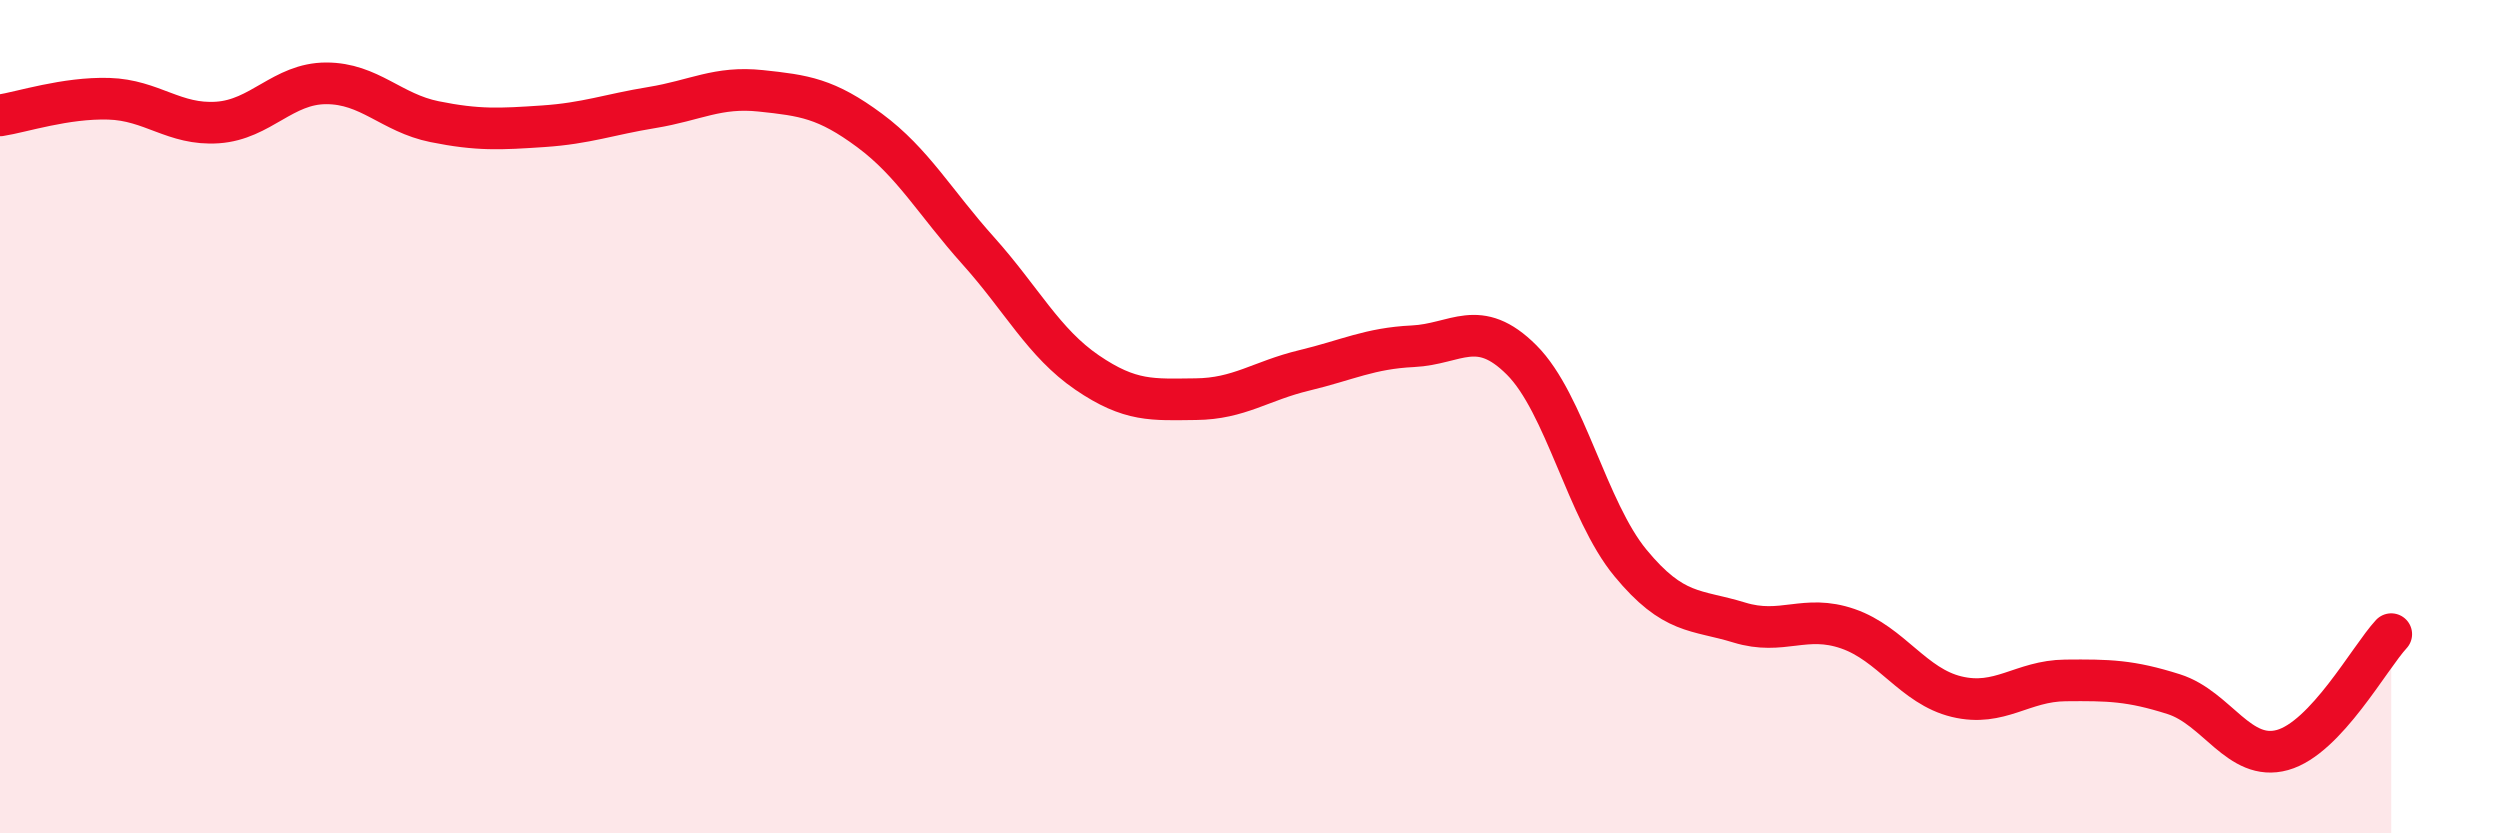
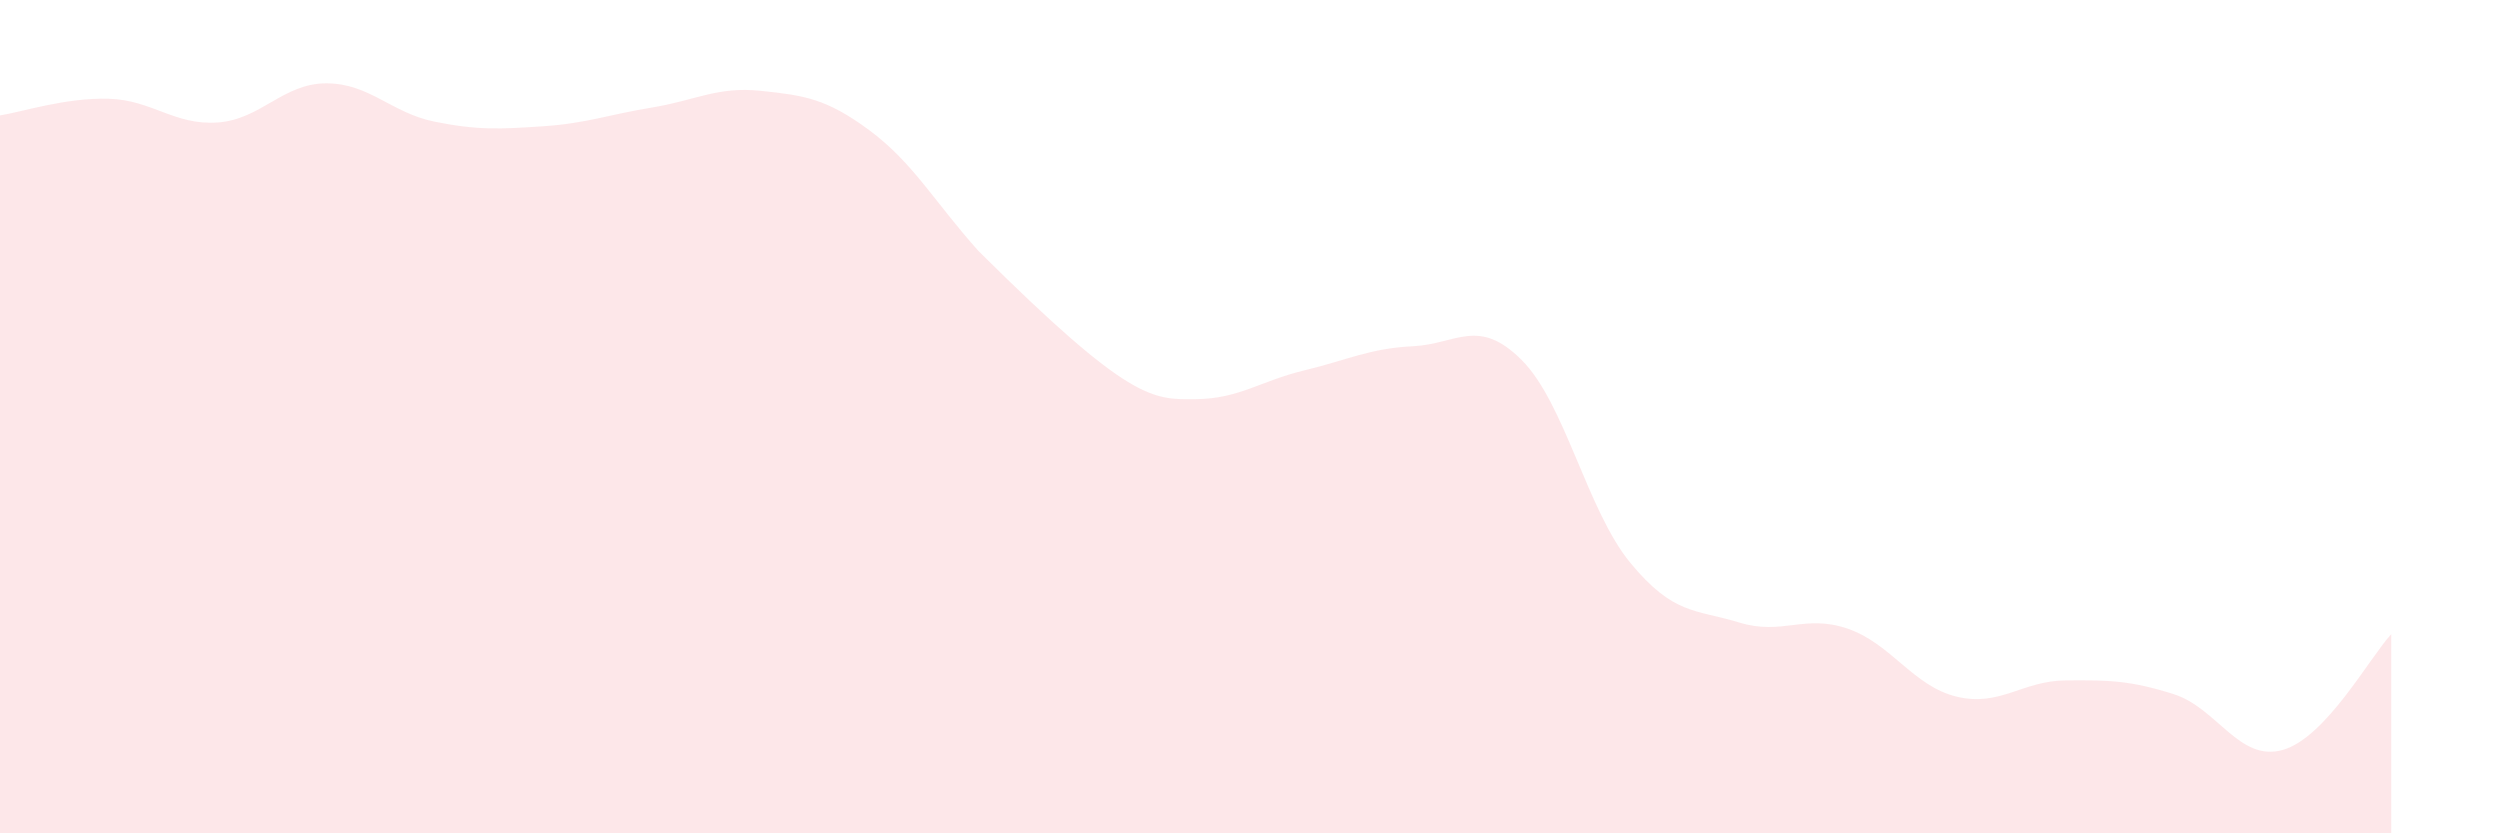
<svg xmlns="http://www.w3.org/2000/svg" width="60" height="20" viewBox="0 0 60 20">
-   <path d="M 0,2.77 C 0.52,2.69 1.57,2.34 2.61,2.37 C 3.65,2.4 4.18,3.01 5.22,2.94 C 6.26,2.87 6.79,2 7.83,2 C 8.87,2 9.39,2.71 10.43,2.92 C 11.47,3.13 12,3.1 13.04,3.03 C 14.08,2.96 14.61,2.75 15.65,2.58 C 16.69,2.41 17.22,2.07 18.26,2.18 C 19.3,2.29 19.83,2.36 20.87,3.13 C 21.91,3.9 22.44,4.86 23.48,6.02 C 24.52,7.18 25.05,8.23 26.09,8.94 C 27.13,9.65 27.66,9.59 28.7,9.58 C 29.74,9.57 30.26,9.14 31.3,8.89 C 32.34,8.64 32.87,8.36 33.91,8.31 C 34.95,8.26 35.48,7.6 36.52,8.64 C 37.56,9.68 38.09,12.25 39.13,13.51 C 40.17,14.77 40.7,14.62 41.74,14.94 C 42.78,15.26 43.31,14.73 44.35,15.09 C 45.39,15.45 45.92,16.47 46.96,16.72 C 48,16.97 48.53,16.34 49.57,16.33 C 50.61,16.32 51.13,16.33 52.17,16.66 C 53.21,16.99 53.74,18.29 54.78,18 C 55.82,17.71 56.87,15.78 57.39,15.22L57.39 20L0 20Z" fill="#EB0A25" opacity="0.1" stroke-linecap="round" stroke-linejoin="round" />
-   <path d="M 0,2.77 C 0.52,2.69 1.57,2.34 2.61,2.37 C 3.65,2.4 4.18,3.01 5.22,2.94 C 6.26,2.87 6.79,2 7.83,2 C 8.87,2 9.39,2.71 10.43,2.92 C 11.47,3.13 12,3.1 13.04,3.03 C 14.08,2.96 14.61,2.75 15.65,2.58 C 16.69,2.41 17.22,2.07 18.26,2.18 C 19.3,2.29 19.83,2.36 20.87,3.13 C 21.91,3.9 22.44,4.86 23.48,6.02 C 24.52,7.18 25.05,8.23 26.09,8.94 C 27.13,9.65 27.66,9.59 28.7,9.58 C 29.74,9.57 30.26,9.14 31.3,8.89 C 32.34,8.64 32.87,8.36 33.91,8.31 C 34.95,8.26 35.48,7.6 36.52,8.64 C 37.56,9.68 38.09,12.25 39.13,13.51 C 40.17,14.77 40.7,14.62 41.74,14.94 C 42.78,15.26 43.31,14.73 44.35,15.09 C 45.39,15.45 45.92,16.47 46.96,16.72 C 48,16.97 48.53,16.34 49.57,16.33 C 50.61,16.32 51.13,16.33 52.17,16.66 C 53.21,16.99 53.74,18.29 54.78,18 C 55.82,17.71 56.87,15.78 57.39,15.22" stroke="#EB0A25" stroke-width="1" fill="none" stroke-linecap="round" stroke-linejoin="round" />
+   <path d="M 0,2.77 C 0.52,2.69 1.57,2.34 2.61,2.37 C 3.65,2.4 4.18,3.01 5.22,2.94 C 6.26,2.87 6.79,2 7.83,2 C 8.87,2 9.39,2.71 10.43,2.92 C 11.47,3.13 12,3.1 13.04,3.03 C 14.08,2.96 14.61,2.75 15.65,2.58 C 16.69,2.41 17.22,2.07 18.26,2.18 C 19.3,2.29 19.83,2.36 20.87,3.13 C 21.91,3.9 22.44,4.86 23.48,6.02 C 27.13,9.65 27.66,9.59 28.7,9.58 C 29.74,9.57 30.26,9.14 31.3,8.89 C 32.34,8.64 32.87,8.36 33.91,8.31 C 34.95,8.26 35.48,7.6 36.52,8.64 C 37.56,9.68 38.09,12.25 39.13,13.51 C 40.17,14.77 40.7,14.62 41.74,14.94 C 42.78,15.26 43.31,14.73 44.35,15.09 C 45.39,15.45 45.92,16.47 46.96,16.72 C 48,16.97 48.53,16.34 49.57,16.33 C 50.61,16.32 51.13,16.33 52.17,16.66 C 53.21,16.99 53.74,18.29 54.78,18 C 55.82,17.71 56.87,15.78 57.39,15.22L57.39 20L0 20Z" fill="#EB0A25" opacity="0.1" stroke-linecap="round" stroke-linejoin="round" />
</svg>